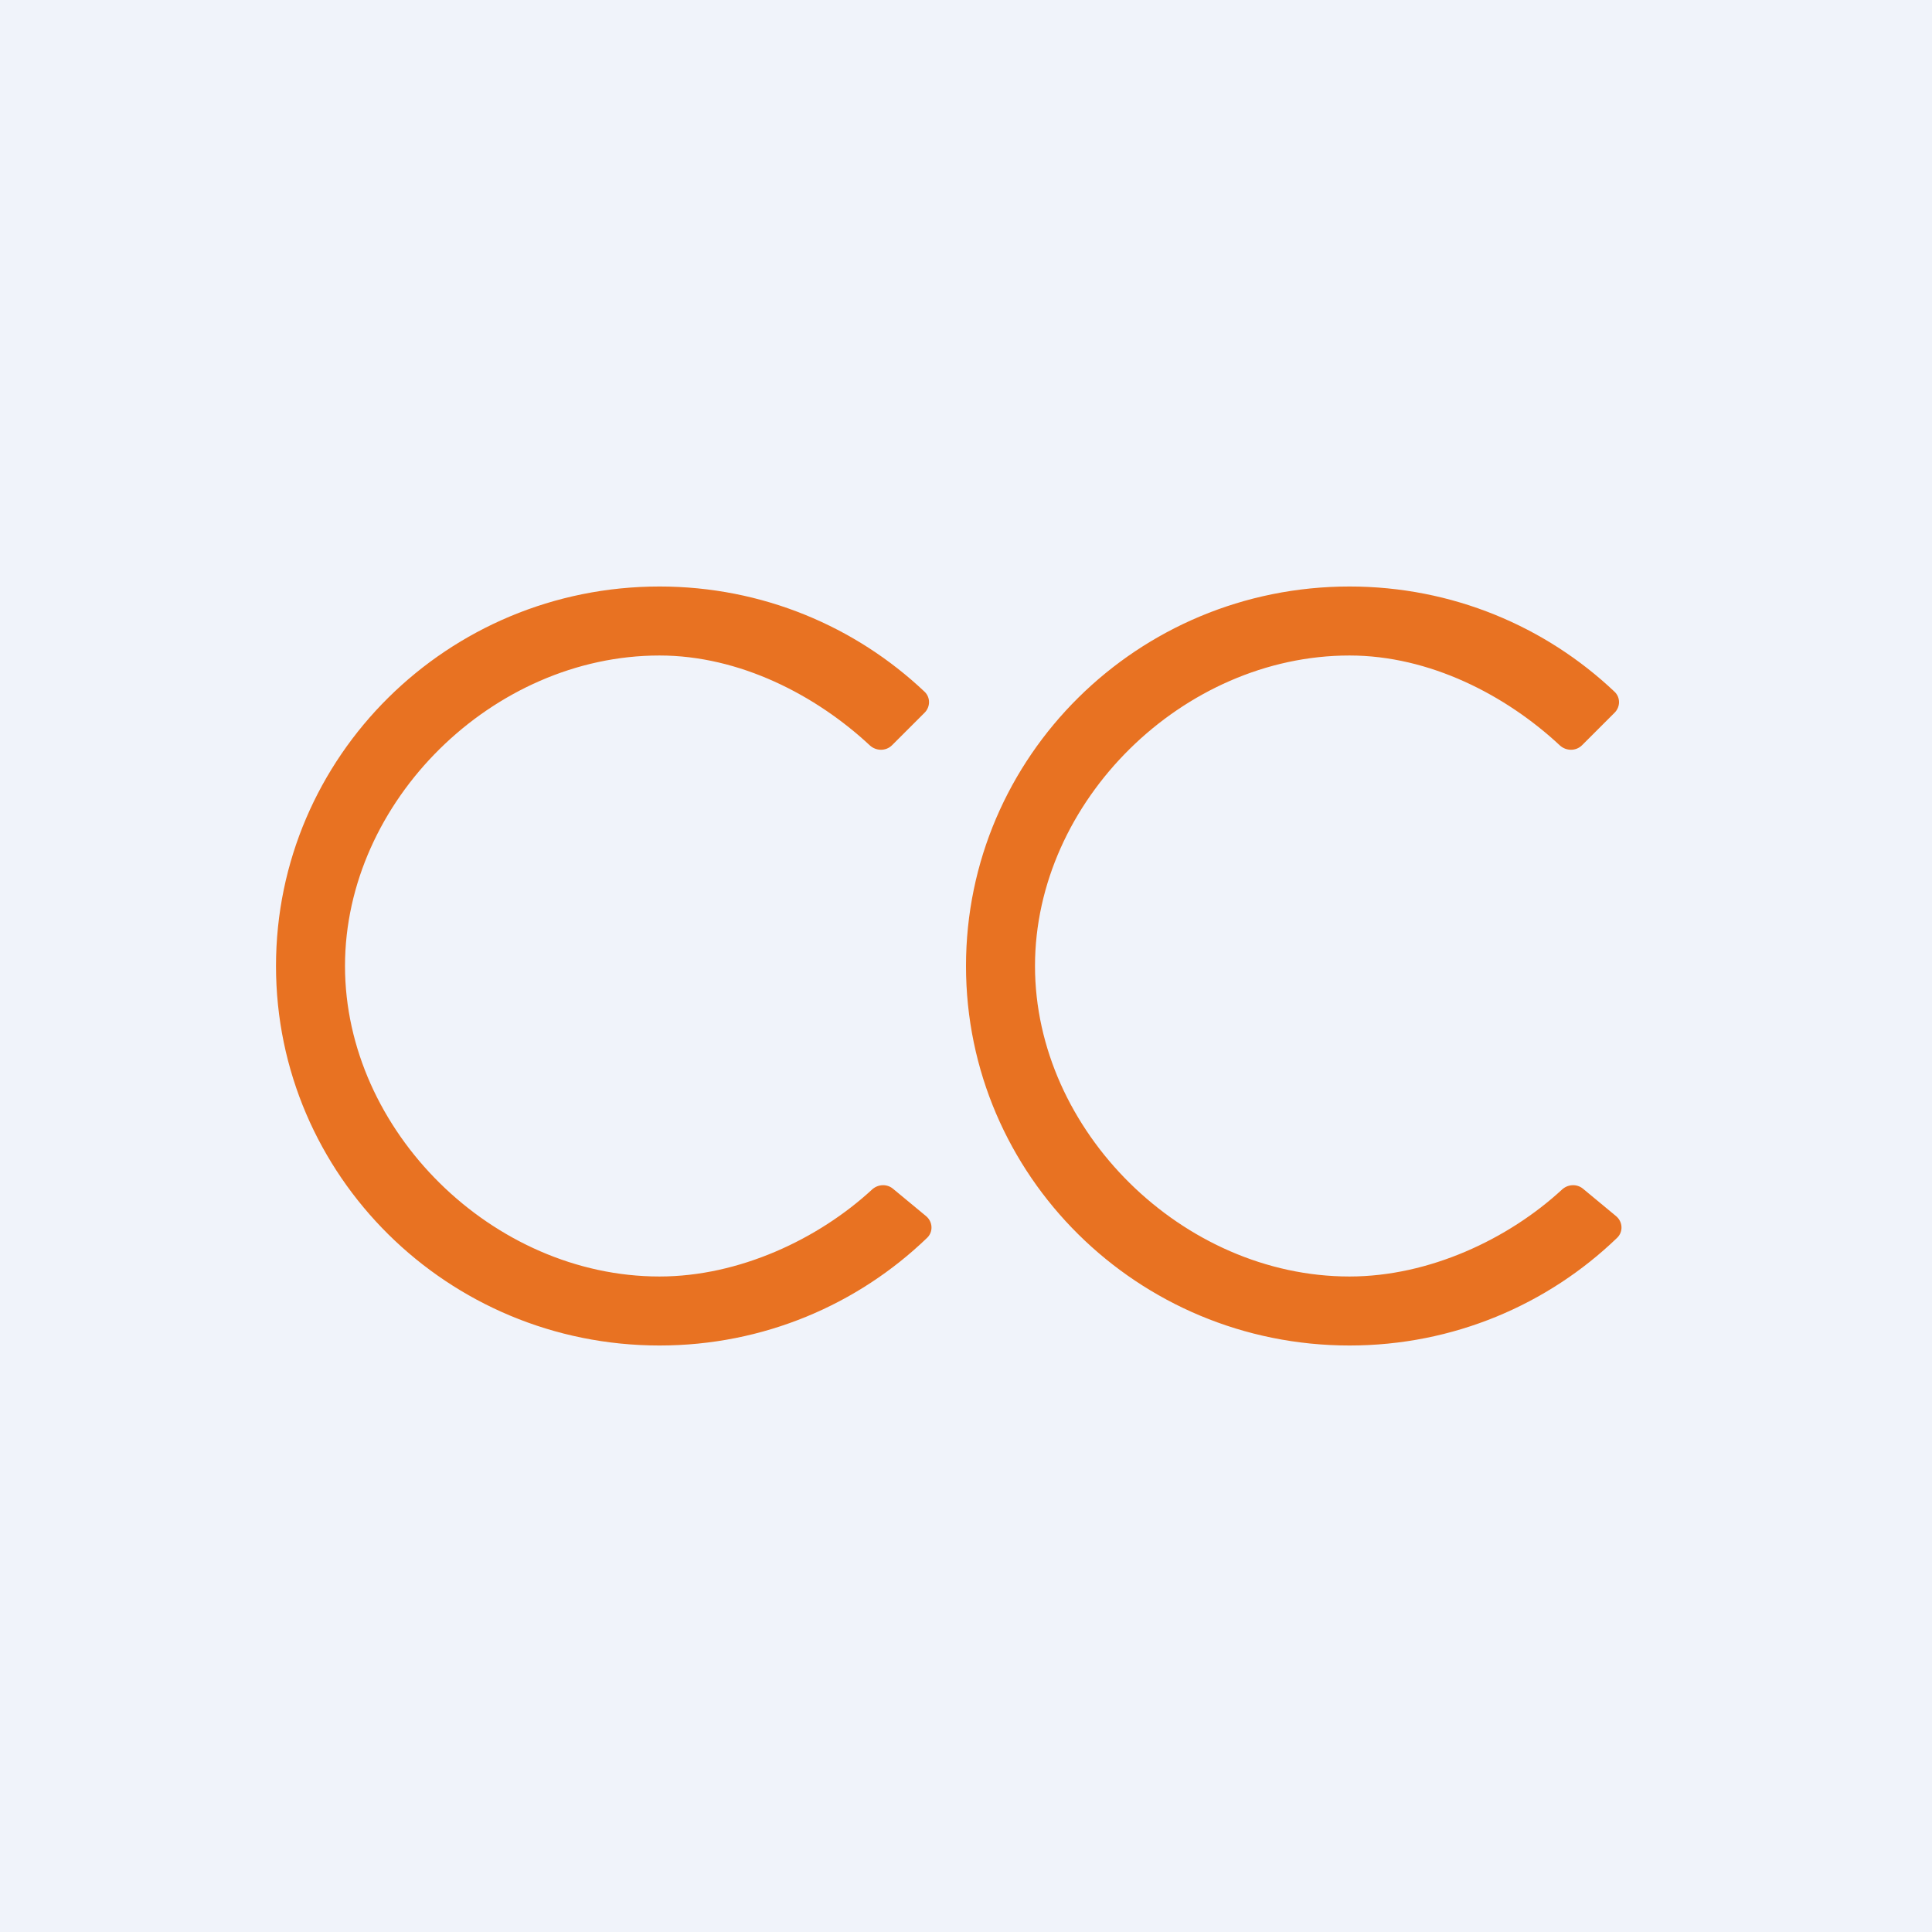
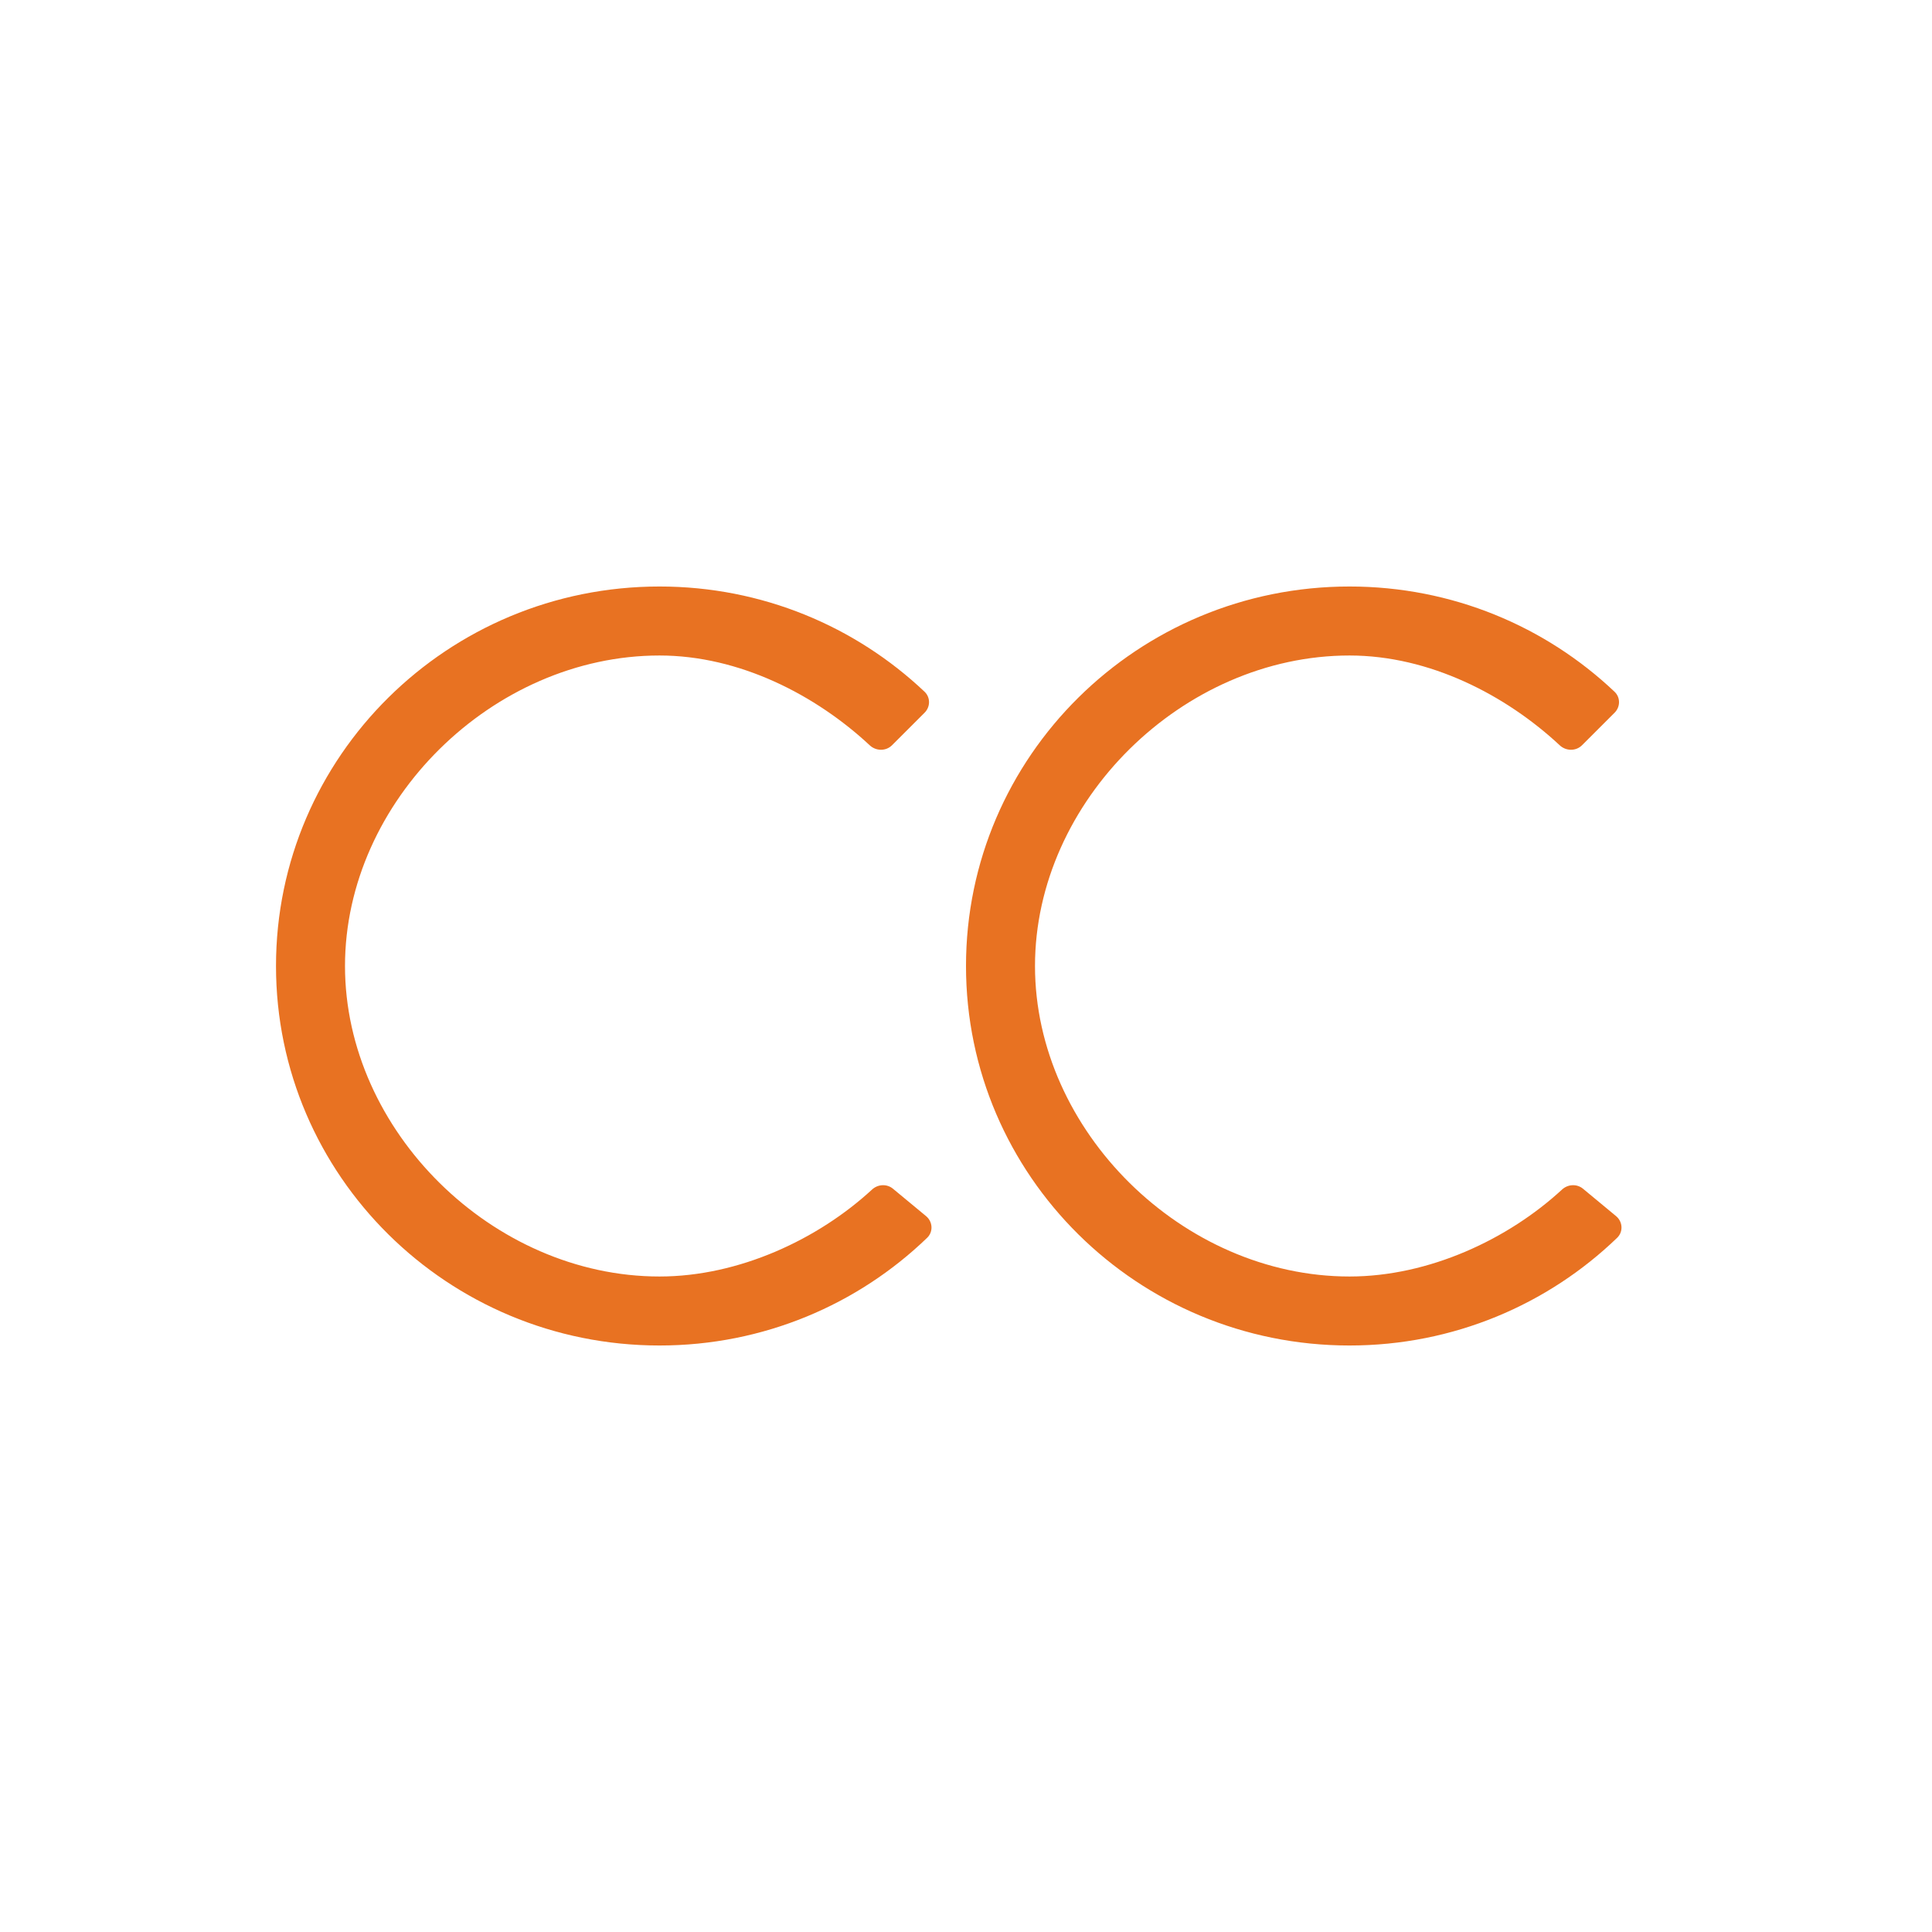
<svg xmlns="http://www.w3.org/2000/svg" width="56" height="56" viewBox="0 0 56 56" fill="none">
-   <rect width="56" height="56" fill="#F0F3FA" />
  <path fill-rule="evenodd" clip-rule="evenodd" d="M26.873 35.879C27.057 35.702 27.037 35.408 26.839 35.247L25.881 34.454C25.704 34.309 25.445 34.324 25.277 34.479C23.715 35.921 21.421 37 19.116 37C14.285 37 10 32.781 10 28C10 23.219 14.285 19 19.116 19C21.436 19 23.647 20.146 25.212 21.605C25.393 21.773 25.678 21.777 25.854 21.603L26.799 20.659C26.97 20.489 26.973 20.215 26.799 20.05C24.802 18.16 22.096 17 19.116 17C12.977 17 8 21.925 8 28C8 34.075 12.977 39 19.116 39C22.134 39 24.87 37.81 26.873 35.879ZM46.873 35.879C47.057 35.702 47.037 35.408 46.839 35.247L45.882 34.454C45.704 34.309 45.445 34.324 45.277 34.479C43.715 35.921 41.421 37 39.116 37C34.285 37 30 32.781 30 28C30 23.219 34.285 19 39.116 19C41.436 19 43.647 20.146 45.212 21.605C45.393 21.773 45.678 21.777 45.854 21.603L46.799 20.659C46.97 20.489 46.973 20.215 46.798 20.05C44.803 18.16 42.096 17 39.116 17C32.977 17 28 21.925 28 28C28 34.075 32.977 39 39.116 39C42.133 39 44.87 37.81 46.873 35.879Z" fill="#E87222" />
</svg>